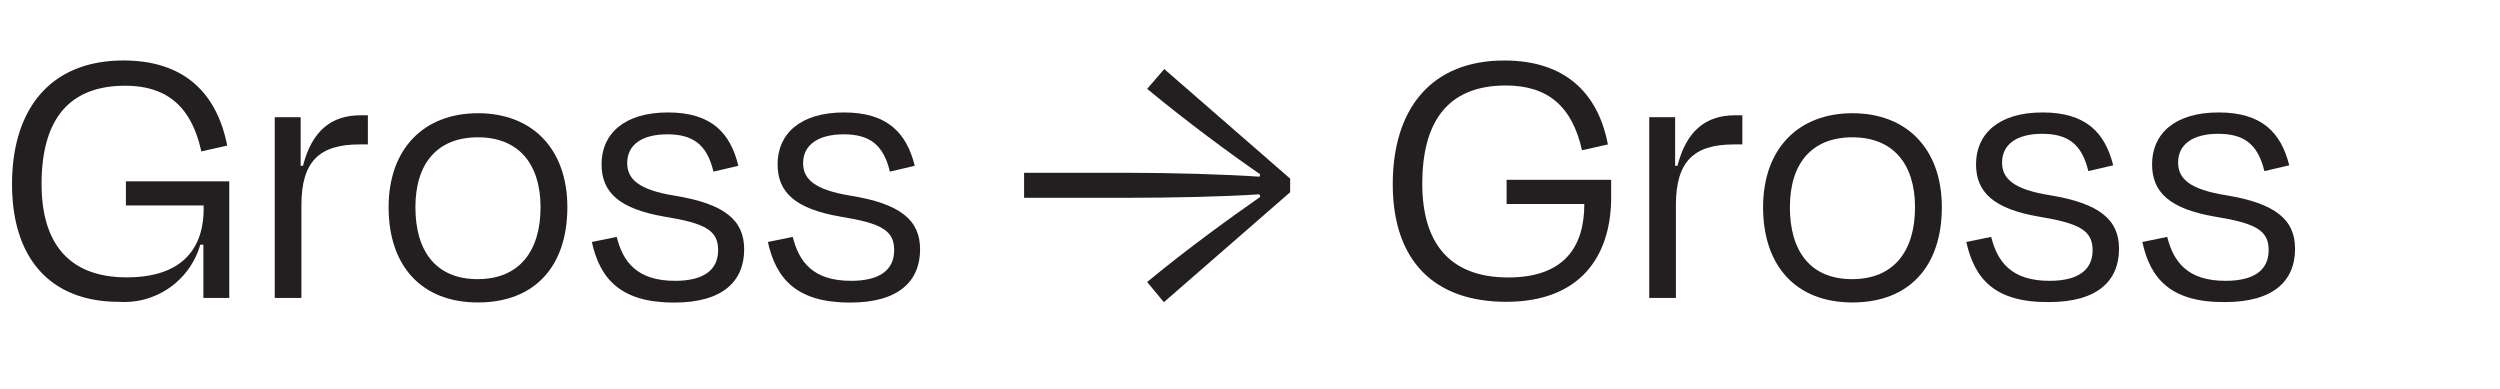
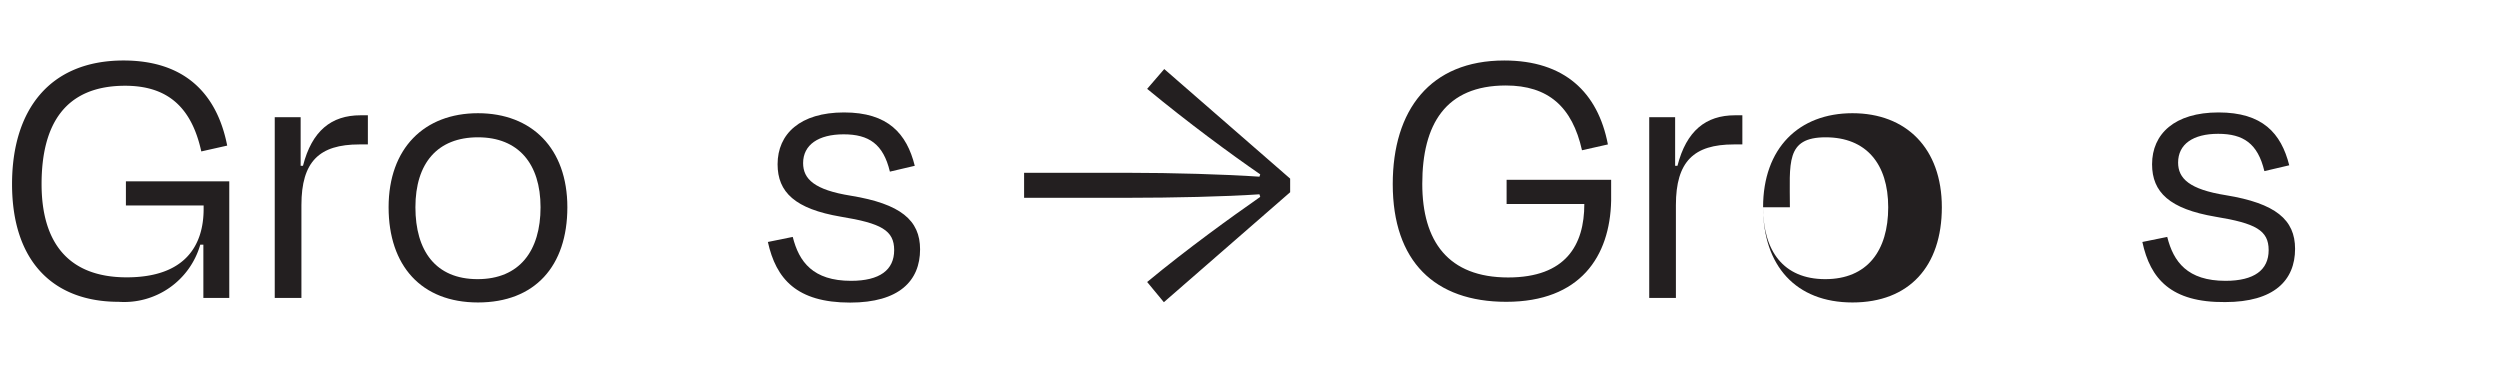
<svg xmlns="http://www.w3.org/2000/svg" viewBox="0 0 193 30">
  <title>alternate Gee</title>
  <path d="M.93,14.21c0-5.7,2.88-9.54,8.61-9.54,4.65,0,7.2,2.49,8,6.57l-2,.45c-.75-3.42-2.61-5.07-5.88-5.07-4.65,0-6.45,3-6.45,7.59,0,4.44,2,7.2,6.57,7.2s5.94-2.52,5.94-5.28v-.27h-6V14H17.7v9h-2V18.89h-.24a6.11,6.11,0,0,1-6.3,4.41C4.14,23.3.93,20.21.93,14.21Z" style="fill:#231f20" />
  <path d="M21.21,23V9.05h2V12.8h.18c.69-2.7,2.19-3.9,4.44-3.9h.57v2.25h-.66c-3.09,0-4.47,1.32-4.47,4.68V23Z" style="fill:#231f20" />
  <path d="M30,16c0-4.56,2.76-7.26,6.9-7.26s6.9,2.7,6.9,7.26-2.52,7.35-6.9,7.35S30,20.51,30,16Zm2.07,0c0,3.36,1.56,5.55,4.8,5.55s4.86-2.19,4.86-5.55-1.71-5.4-4.83-5.4S32.07,12.59,32.07,16Z" style="fill:#231f20" />
-   <path d="M45.69,18.68l1.92-.39c.48,1.92,1.56,3.39,4.5,3.39,2.22,0,3.33-.84,3.33-2.37s-1-2.07-4.11-2.58c-3.54-.6-4.89-1.89-4.89-4.05,0-2.34,1.74-4,5.13-4S56.4,10.31,57,12.8l-1.92.45c-.51-2.13-1.62-2.88-3.57-2.88s-3.09.81-3.09,2.22c0,1.23.87,2.07,3.69,2.52,3.84.63,5.34,1.89,5.34,4.14,0,2.43-1.62,4.11-5.4,4.11C47.91,23.36,46.32,21.53,45.69,18.68Z" style="fill:#231f20" />
  <path d="M59.28,18.68l1.92-.39c.48,1.92,1.56,3.39,4.5,3.39,2.22,0,3.33-.84,3.33-2.37s-1-2.07-4.11-2.58c-3.54-.6-4.89-1.89-4.89-4.05,0-2.34,1.74-4,5.13-4S70,10.31,70.62,12.8l-1.92.45c-.51-2.13-1.62-2.88-3.57-2.88S62,11.18,62,12.59c0,1.23.87,2.07,3.69,2.52,3.84.63,5.34,1.89,5.34,4.14,0,2.43-1.62,4.11-5.4,4.11C61.5,23.36,59.91,21.53,59.28,18.68Z" style="fill:#231f20" />
  <path d="M99.6,14.84l-9.75,8.49-1.29-1.56c3.12-2.58,6.48-5,8.73-6.57L97.23,15c-2.61.18-6.72.27-10.17.27h-8V13.34h8c3.45,0,7.56.12,10.17.3l.06-.18c-2.31-1.59-5.58-4-8.73-6.6l1.32-1.53,9.72,8.46Z" style="fill:#231f20" />
  <path d="M116.28,23.3c-5.52,0-8.76-3.12-8.76-9.09,0-5.7,2.88-9.54,8.61-9.54,4.65,0,7.23,2.46,8,6.48l-2,.45c-.75-3.36-2.61-5-5.88-5-4.65,0-6.45,3-6.45,7.59,0,4.44,2,7.23,6.63,7.23,4.44,0,5.88-2.49,5.88-5.67h-6V13.88h8.07V15.5C124.29,19.79,122,23.3,116.28,23.3Z" style="fill:#231f20" />
  <path d="M127.32,23V9.05h2V12.8h.18c.69-2.7,2.19-3.9,4.44-3.9h.57v2.25h-.66c-3.09,0-4.47,1.32-4.47,4.68V23Z" style="fill:#231f20" />
-   <path d="M136.11,16c0-4.56,2.76-7.26,6.9-7.26s6.9,2.7,6.9,7.26-2.52,7.35-6.9,7.35S136.11,20.51,136.11,16Zm2.07,0c0,3.36,1.56,5.55,4.8,5.55s4.86-2.19,4.86-5.55-1.71-5.4-4.83-5.4S138.18,12.59,138.18,16Z" style="fill:#231f20" />
-   <path d="M151.8,18.68l1.92-.39c.48,1.92,1.56,3.39,4.5,3.39,2.22,0,3.33-.84,3.33-2.37s-1.05-2.07-4.11-2.58c-3.54-.6-4.89-1.89-4.89-4.05,0-2.34,1.74-4,5.13-4s4.83,1.59,5.46,4.08l-1.92.45c-.51-2.13-1.62-2.88-3.57-2.88s-3.09.81-3.09,2.22c0,1.23.87,2.07,3.69,2.52,3.84.63,5.34,1.89,5.34,4.14,0,2.43-1.62,4.11-5.4,4.11C154,23.36,152.43,21.53,151.8,18.68Z" style="fill:#231f20" />
+   <path d="M136.11,16c0-4.56,2.76-7.26,6.9-7.26s6.9,2.7,6.9,7.26-2.52,7.35-6.9,7.35S136.11,20.51,136.11,16Zc0,3.36,1.56,5.55,4.8,5.55s4.86-2.19,4.86-5.55-1.71-5.4-4.83-5.4S138.18,12.59,138.18,16Z" style="fill:#231f20" />
  <path d="M165.39,18.68l1.92-.39c.48,1.92,1.56,3.39,4.5,3.39,2.22,0,3.33-.84,3.33-2.37s-1-2.07-4.11-2.58c-3.54-.6-4.89-1.89-4.89-4.05,0-2.34,1.74-4,5.13-4s4.83,1.59,5.46,4.08l-1.92.45c-.51-2.13-1.62-2.88-3.57-2.88s-3.09.81-3.09,2.22c0,1.23.87,2.07,3.69,2.52,3.84.63,5.34,1.89,5.34,4.14,0,2.43-1.62,4.11-5.4,4.11C167.61,23.36,166,21.53,165.39,18.68Z" style="fill:#231f20" />
</svg>